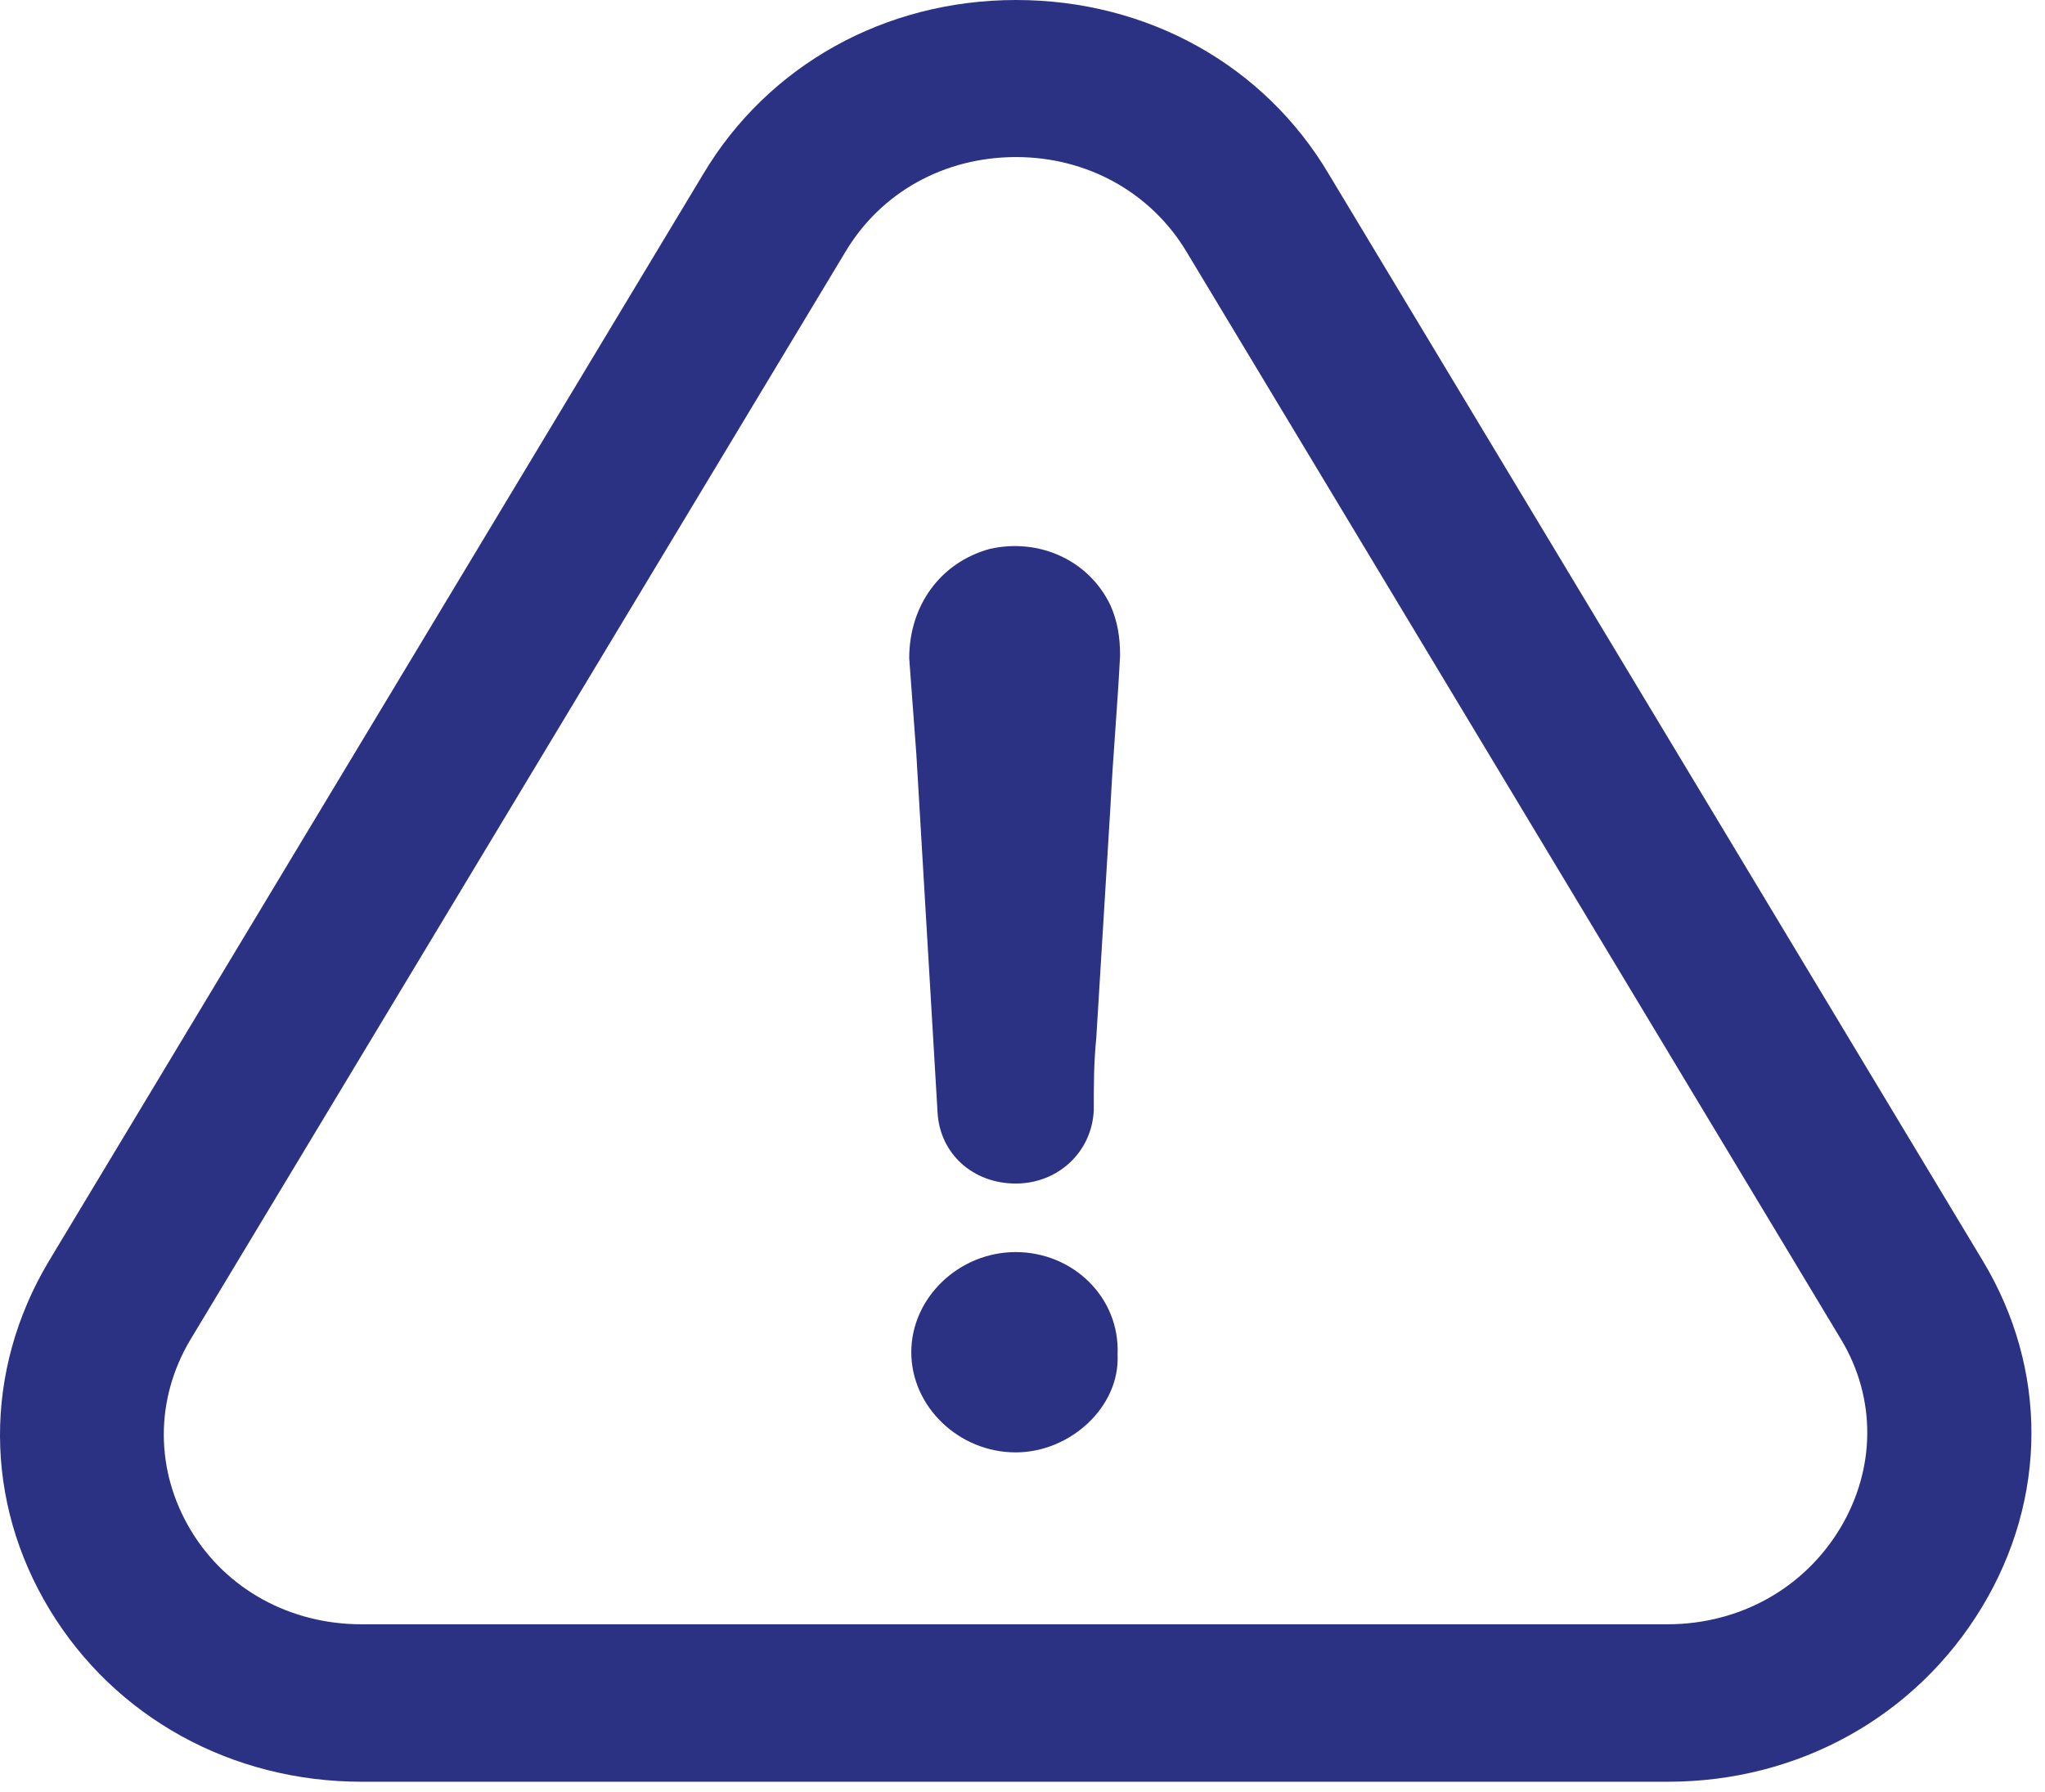
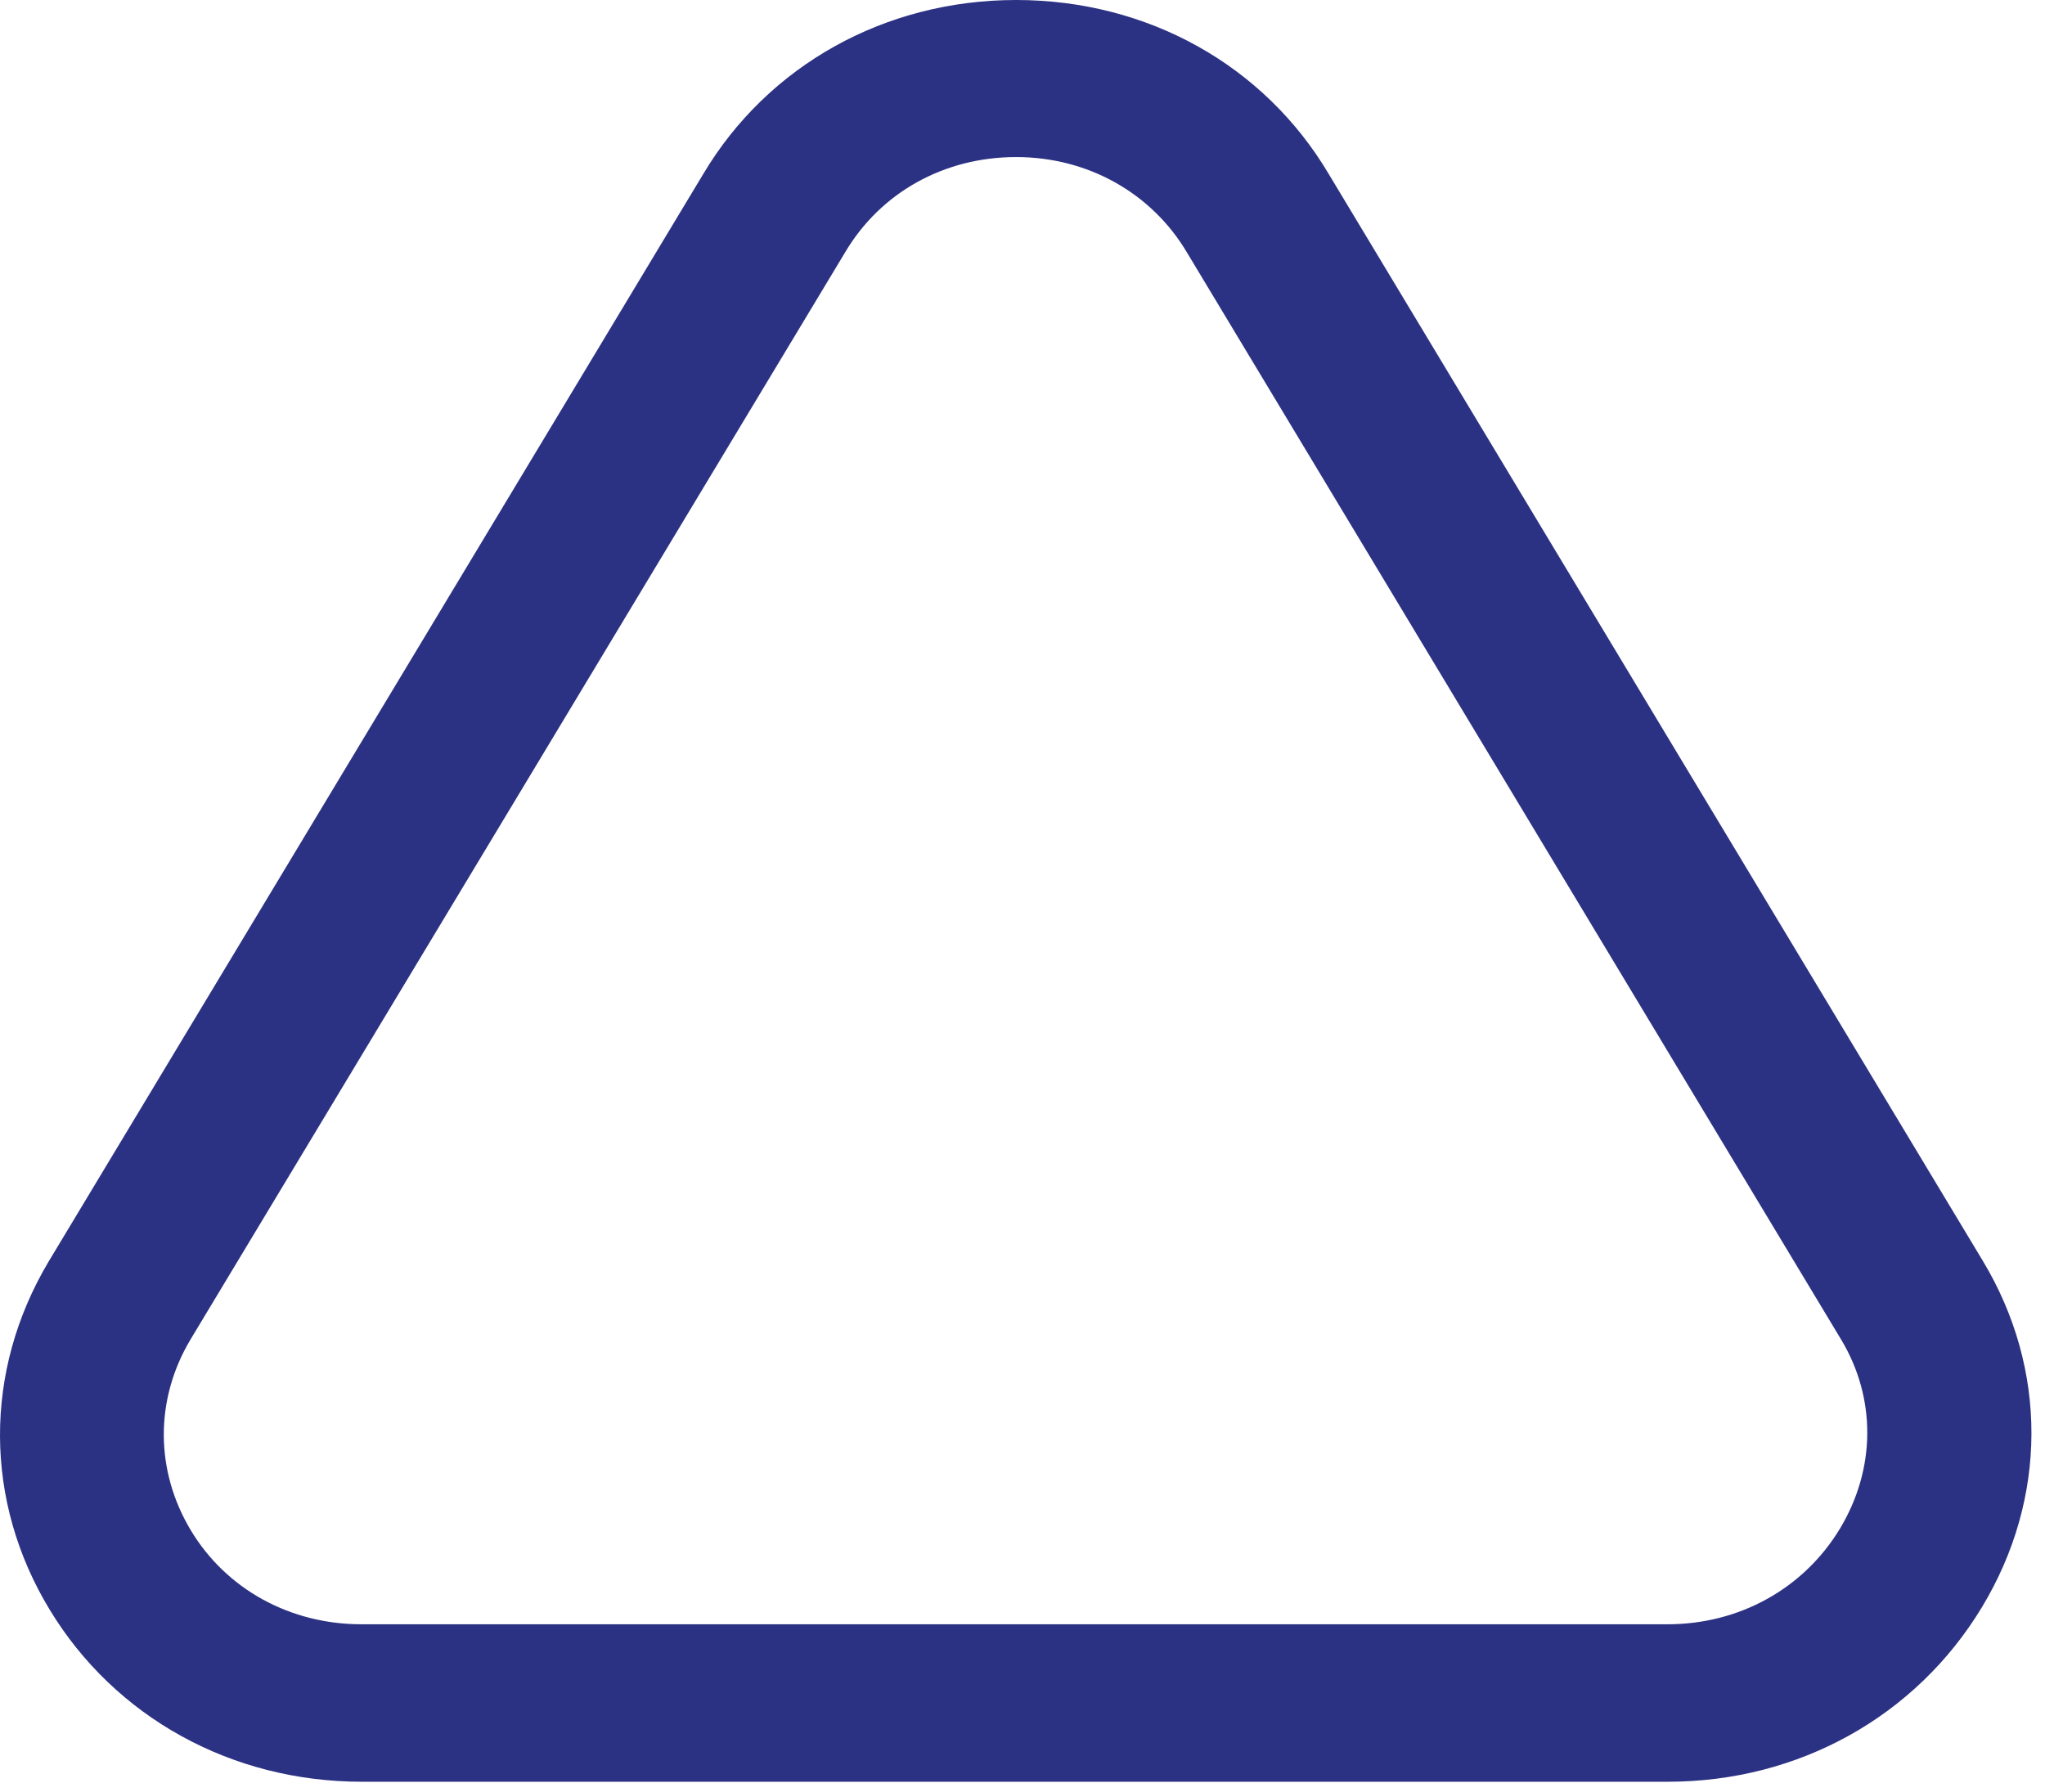
<svg xmlns="http://www.w3.org/2000/svg" width="81" height="71" viewBox="0 0 81 71" fill="none">
-   <path d="M40.23 49.6C37.981 49.6 36.095 51.409 36.095 53.568C36.095 55.726 37.981 57.535 40.23 57.535C42.397 57.535 44.365 55.726 44.266 53.663C44.365 51.393 42.496 49.6 40.23 49.6Z" fill="#2C3283" />
  <path d="M78.505 63.662C81.102 59.361 81.118 54.234 78.538 49.949L52.636 6.904C50.072 2.571 45.441 0 40.247 0C35.053 0 30.422 2.587 27.858 6.888L1.923 49.98C-0.657 54.313 -0.641 59.472 1.972 63.773C4.553 68.027 9.168 70.582 14.328 70.582H66.066C71.243 70.582 75.891 67.995 78.505 63.662ZM72.881 60.551C71.442 62.932 68.895 64.344 66.05 64.344H14.312C11.5 64.344 8.969 62.964 7.563 60.63C6.141 58.266 6.124 55.44 7.547 53.06L33.482 9.983C34.888 7.619 37.402 6.222 40.247 6.222C43.075 6.222 45.606 7.634 47.012 9.999L72.931 53.075C74.32 55.393 74.303 58.186 72.881 60.551Z" fill="#2C3283" />
-   <path d="M39.205 21.744C37.237 22.284 36.013 23.998 36.013 26.077C36.112 27.331 36.194 28.601 36.294 29.855C36.575 34.632 36.856 39.315 37.137 44.092C37.237 45.711 38.543 46.885 40.23 46.885C41.917 46.885 43.241 45.632 43.323 43.997C43.323 43.013 43.323 42.108 43.423 41.108C43.605 38.045 43.803 34.981 43.985 31.918C44.084 29.934 44.266 27.95 44.365 25.966C44.365 25.252 44.266 24.617 43.985 23.982C43.142 22.205 41.173 21.3 39.205 21.744Z" fill="#2C3283" />
</svg>